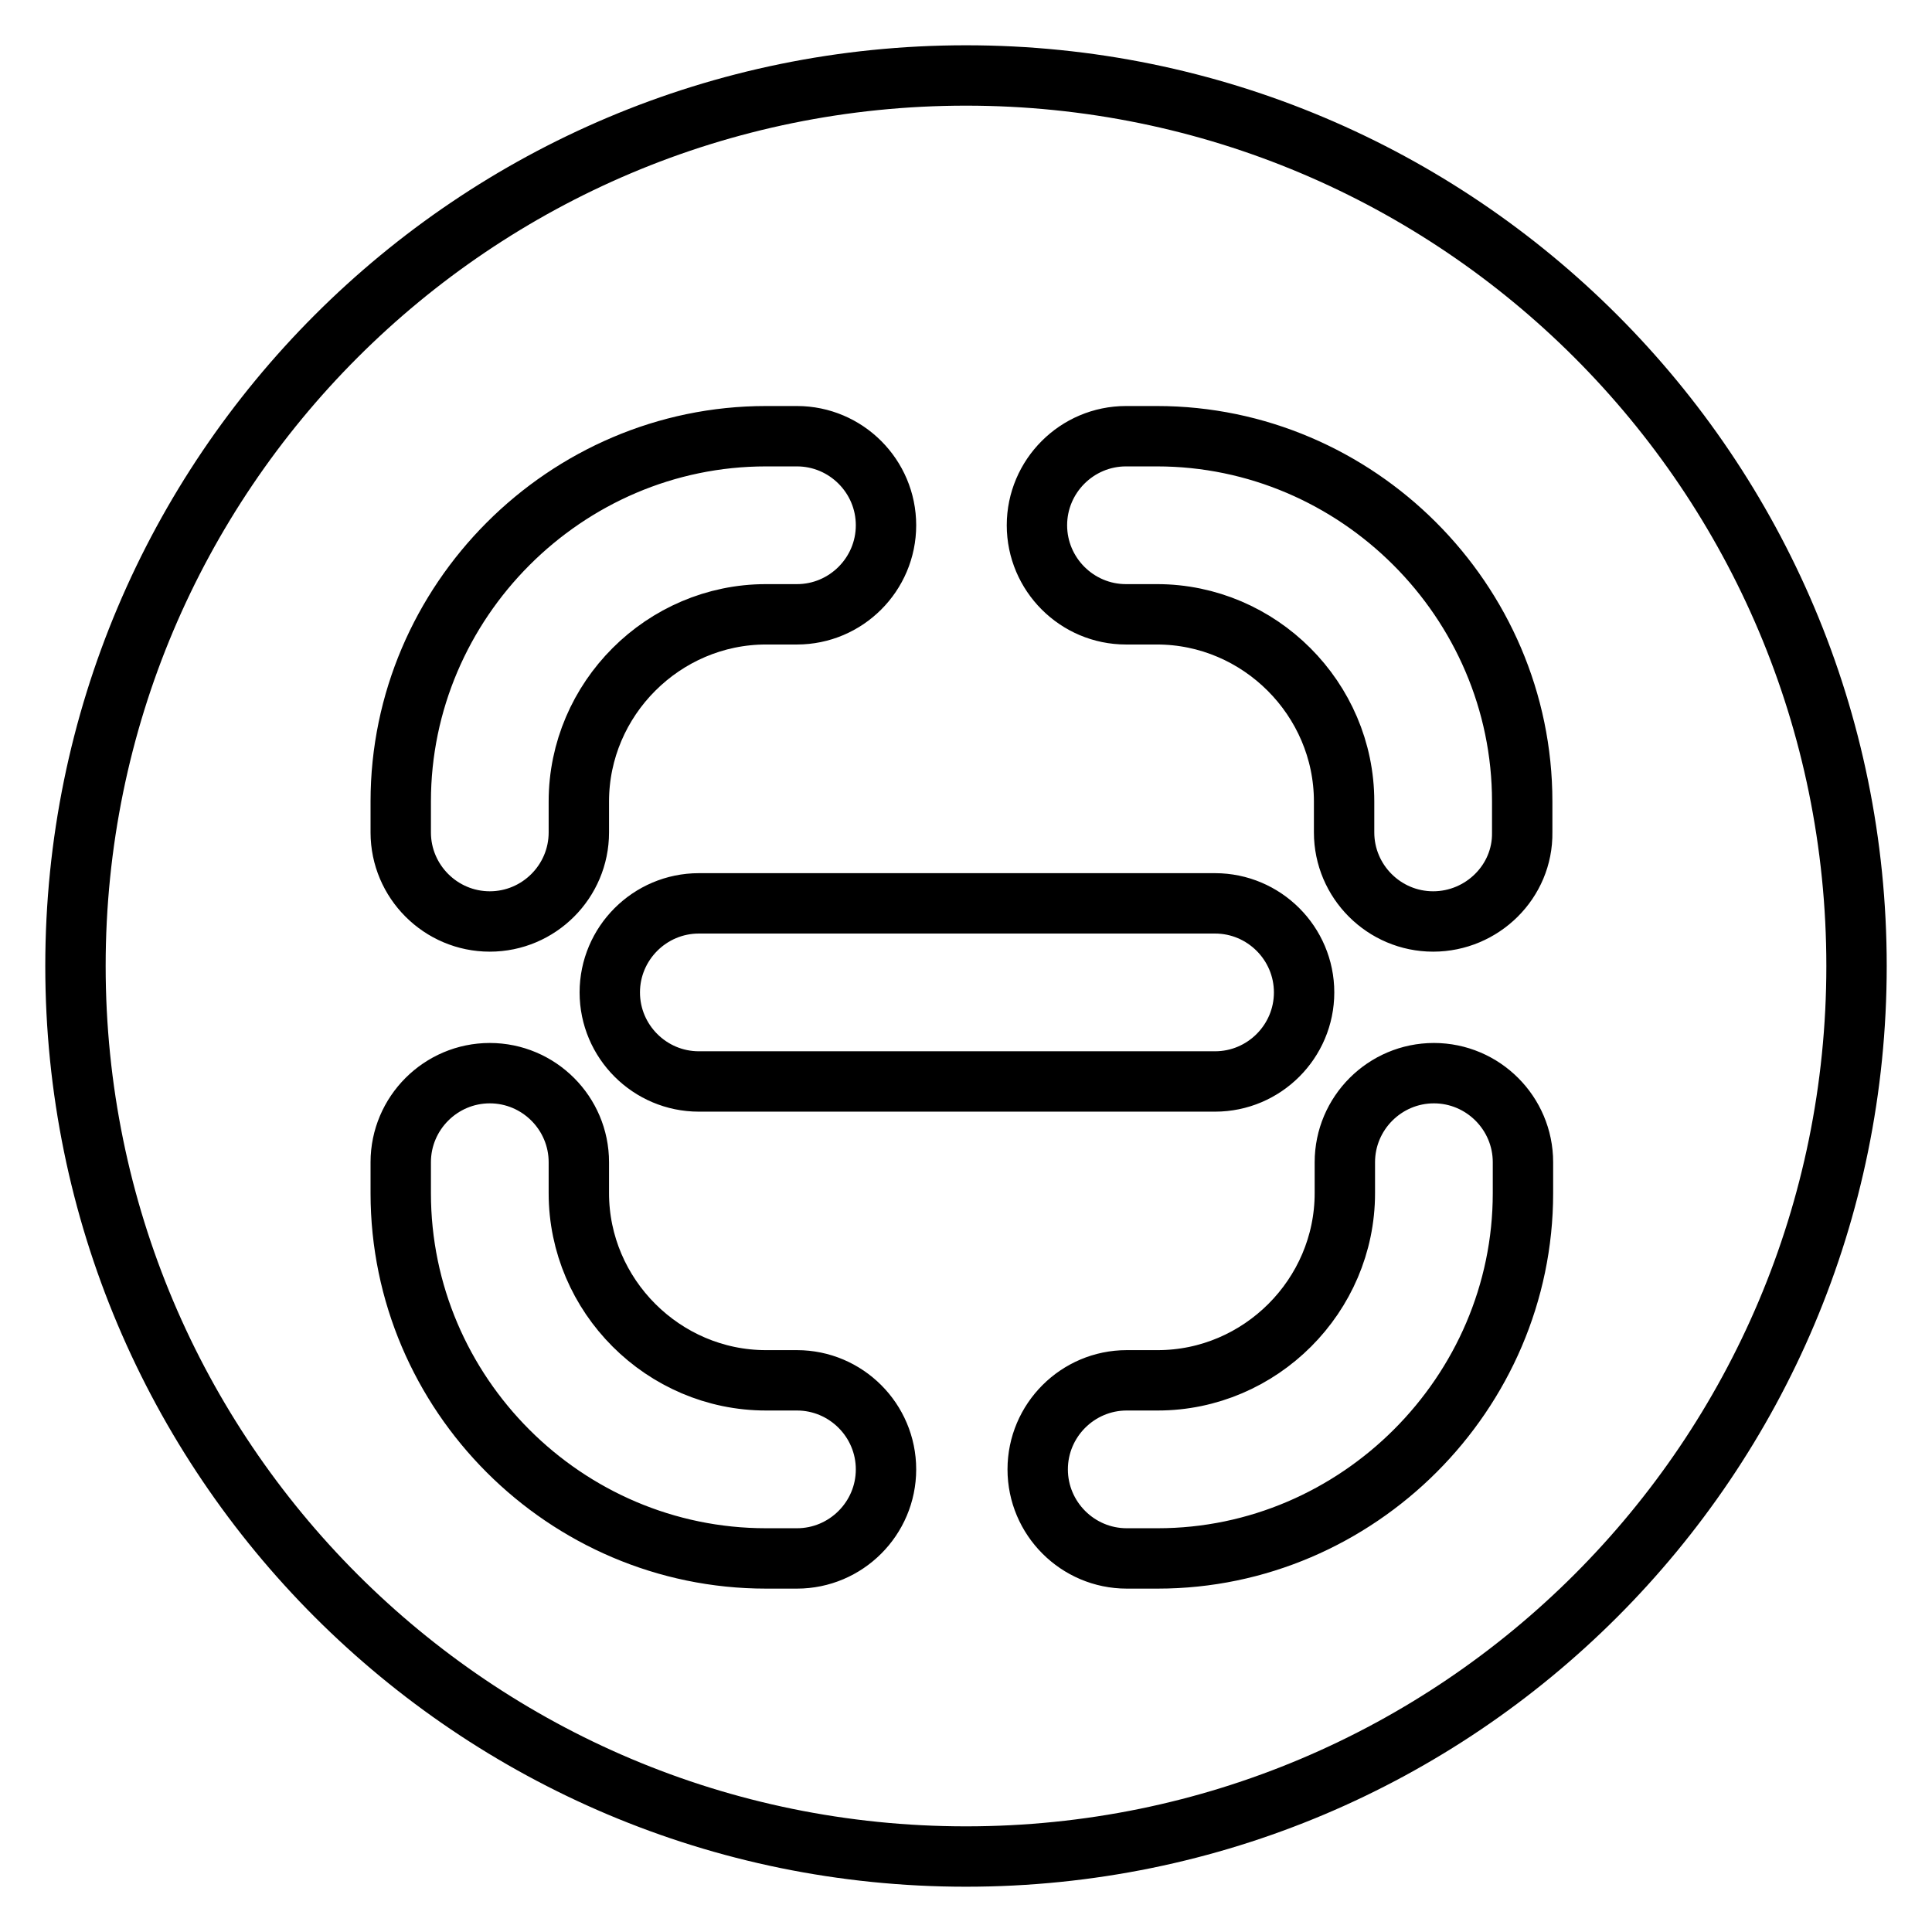
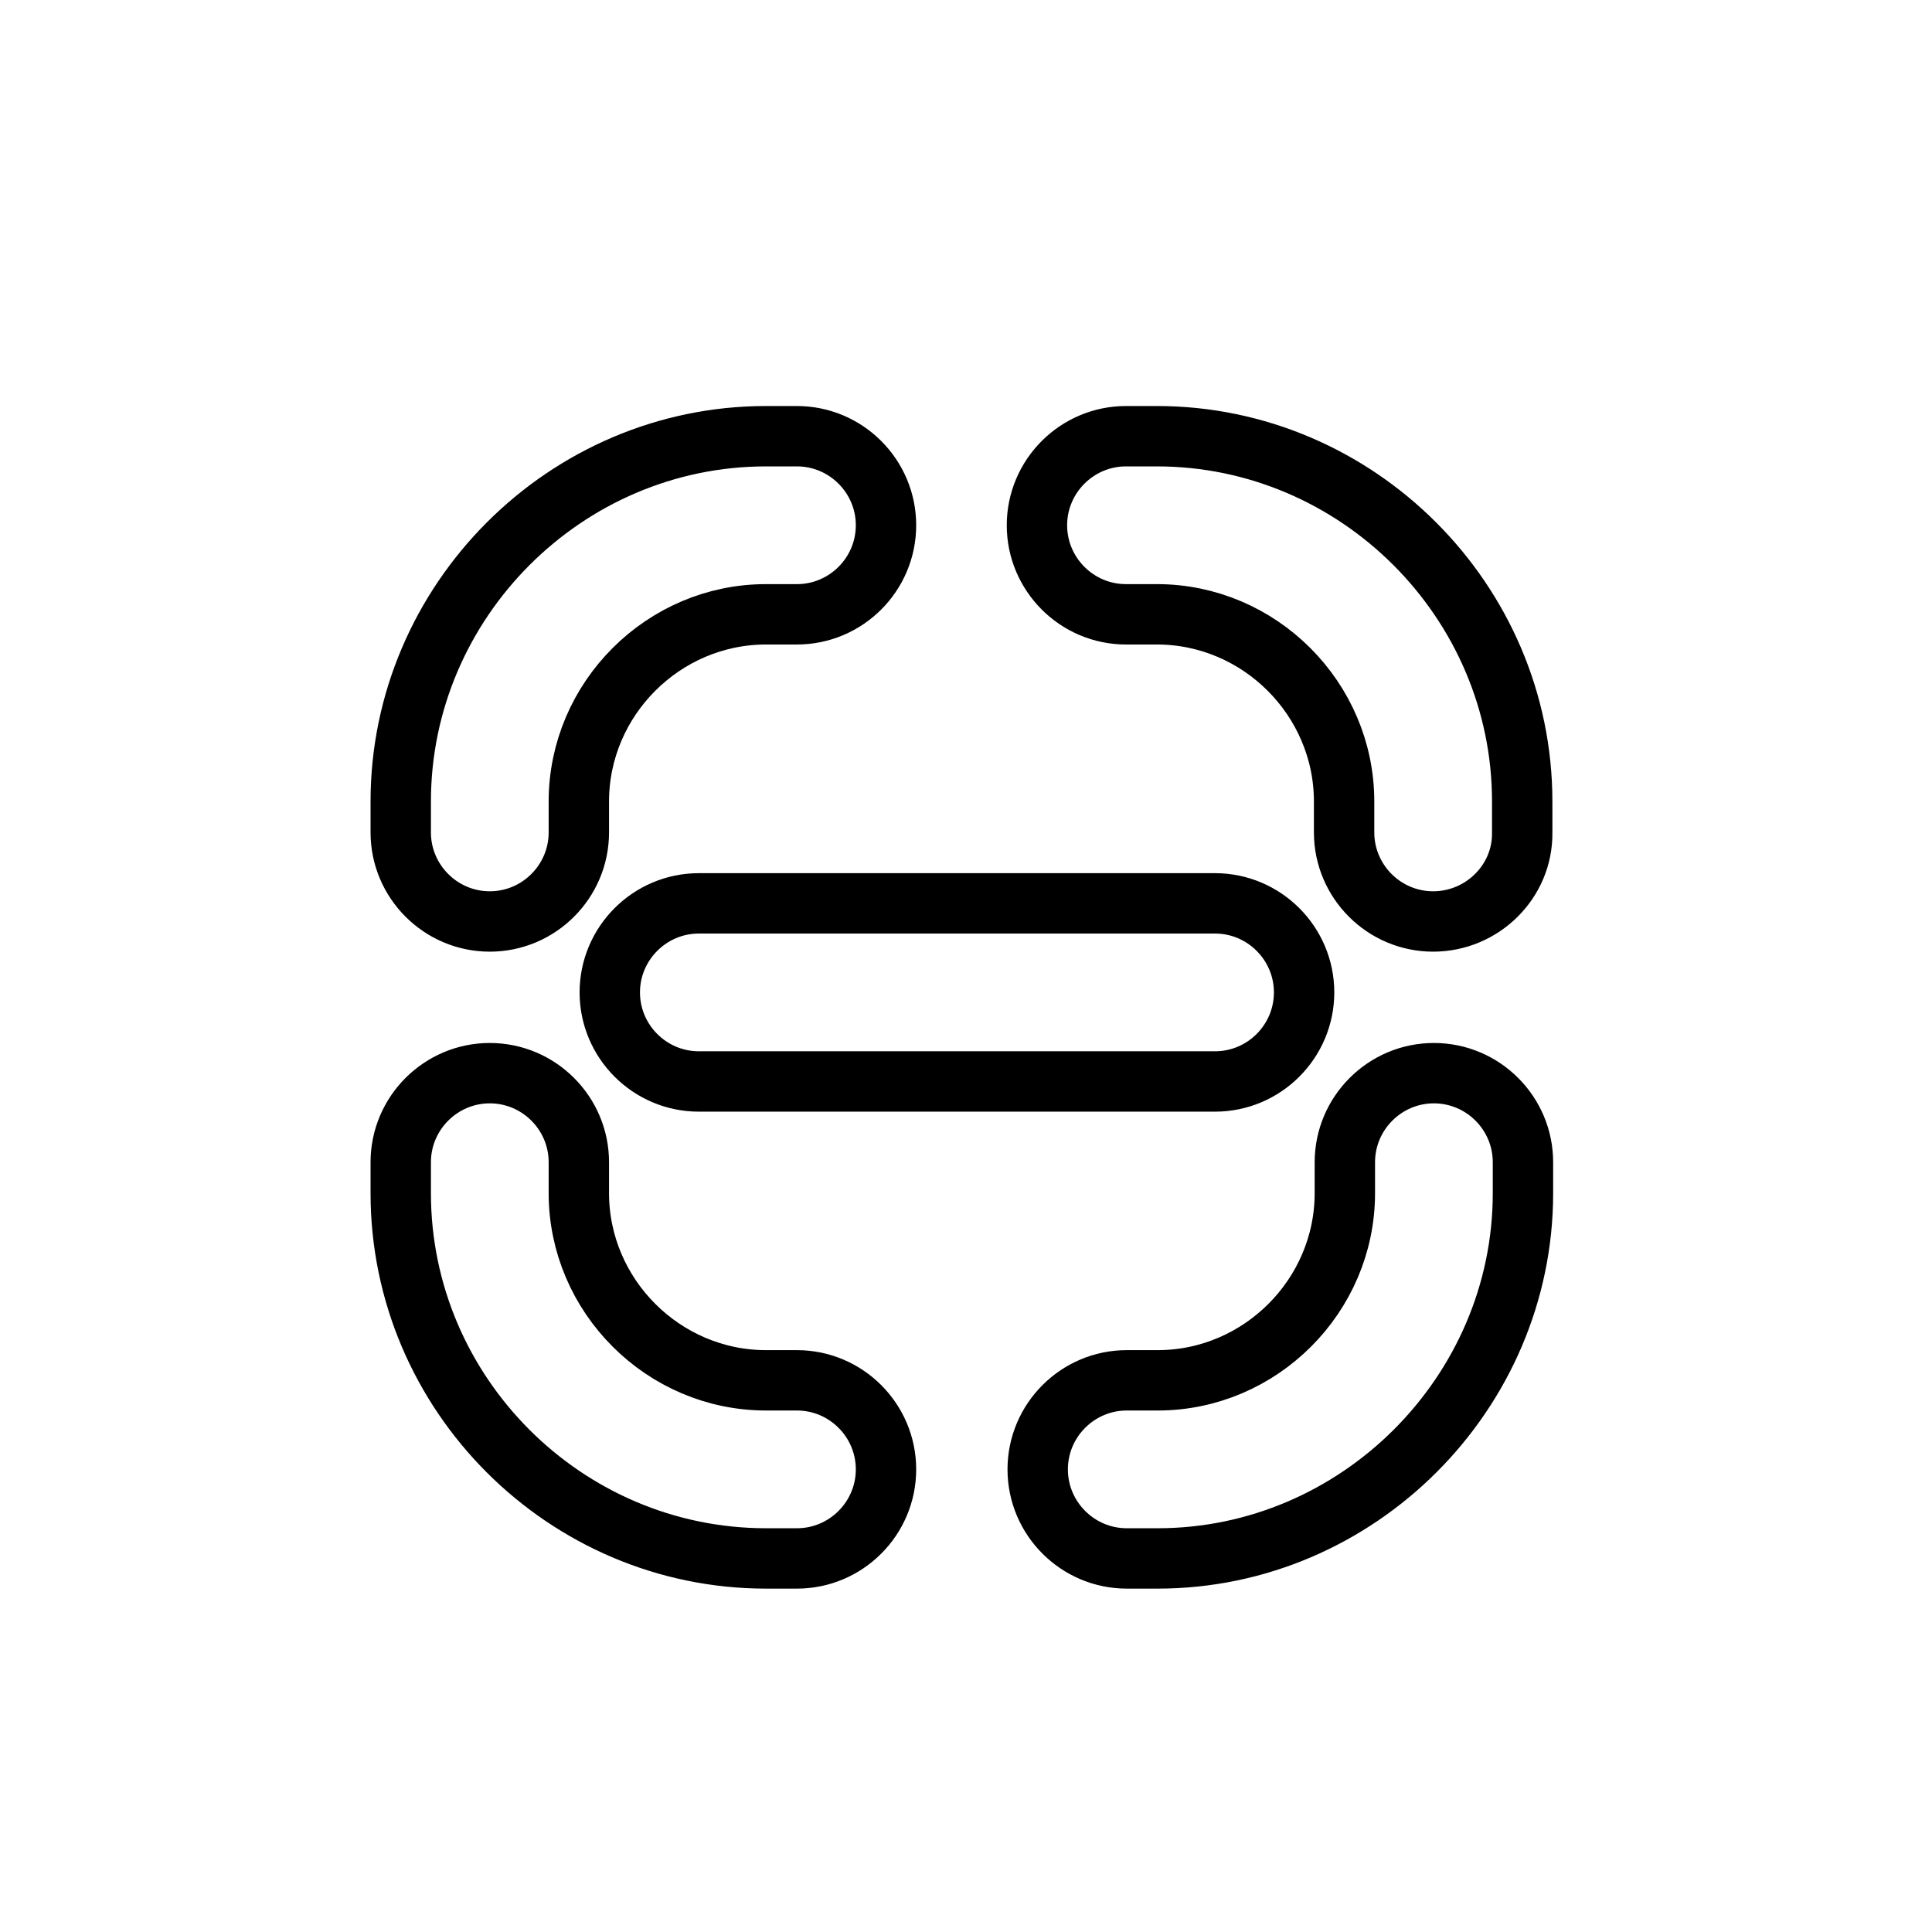
<svg xmlns="http://www.w3.org/2000/svg" version="1.1" x="0px" y="0px" viewBox="0 0 256 256" enable-background="new 0 0 256 256" xml:space="preserve">
  <g>
-     <path stroke-width="8" fill-opacity="0" stroke="#000000" d="M10,128c0,65.2,52.8,118,118,118s118-52.8,118-118c0-65.2-52.8-118-118-118S10,62.8,10,128L10,128z" />
    <path stroke-width="8" fill-opacity="0" stroke="#000000" d="M189.9,122.1c-6.5,0-11.8-5.3-11.8-11.8v-4.1c0-13.6-11.2-24.8-24.8-24.8h-4.1c-6.5,0-11.8-5.3-11.8-11.8 s5.3-11.8,11.8-11.8h4.1c26.5,0,48.4,21.8,48.4,48.4v4.1C201.8,116.8,196.4,122.1,189.9,122.1z M153.4,206.5h-4.1 c-6.5,0-11.8-5.3-11.8-11.8c0-6.5,5.3-11.8,11.8-11.8h4.1c13.6,0,24.8-11.2,24.8-24.8V154c0-6.5,5.3-11.8,11.8-11.8 c6.5,0,11.8,5.3,11.8,11.8v4.1C201.8,184.6,179.9,206.5,153.4,206.5z M64.9,122.1c-6.5,0-11.8-5.3-11.8-11.8v-4.1 c0-26.5,21.8-48.4,48.4-48.4h4.1c6.5,0,11.8,5.3,11.8,11.8s-5.3,11.8-11.8,11.8h-4.1c-13.6,0-24.8,11.2-24.8,24.8v4.1 C76.7,116.8,71.4,122.1,64.9,122.1z M105.6,206.5h-4.1c-26.6,0-48.4-21.8-48.4-48.4V154c0-6.5,5.3-11.8,11.8-11.8 c6.5,0,11.8,5.3,11.8,11.8v4.1c0,13.6,11.2,24.8,24.8,24.8h4.1c6.5,0,11.8,5.3,11.8,11.8C117.4,201.2,112.1,206.5,105.6,206.5z  M161,143.3H92.6c-6.5,0-11.8-5.3-11.8-11.8c0-6.5,5.3-11.8,11.8-11.8H161c6.5,0,11.8,5.3,11.8,11.8 C172.8,138,167.5,143.3,161,143.3z" />
  </g>
</svg>